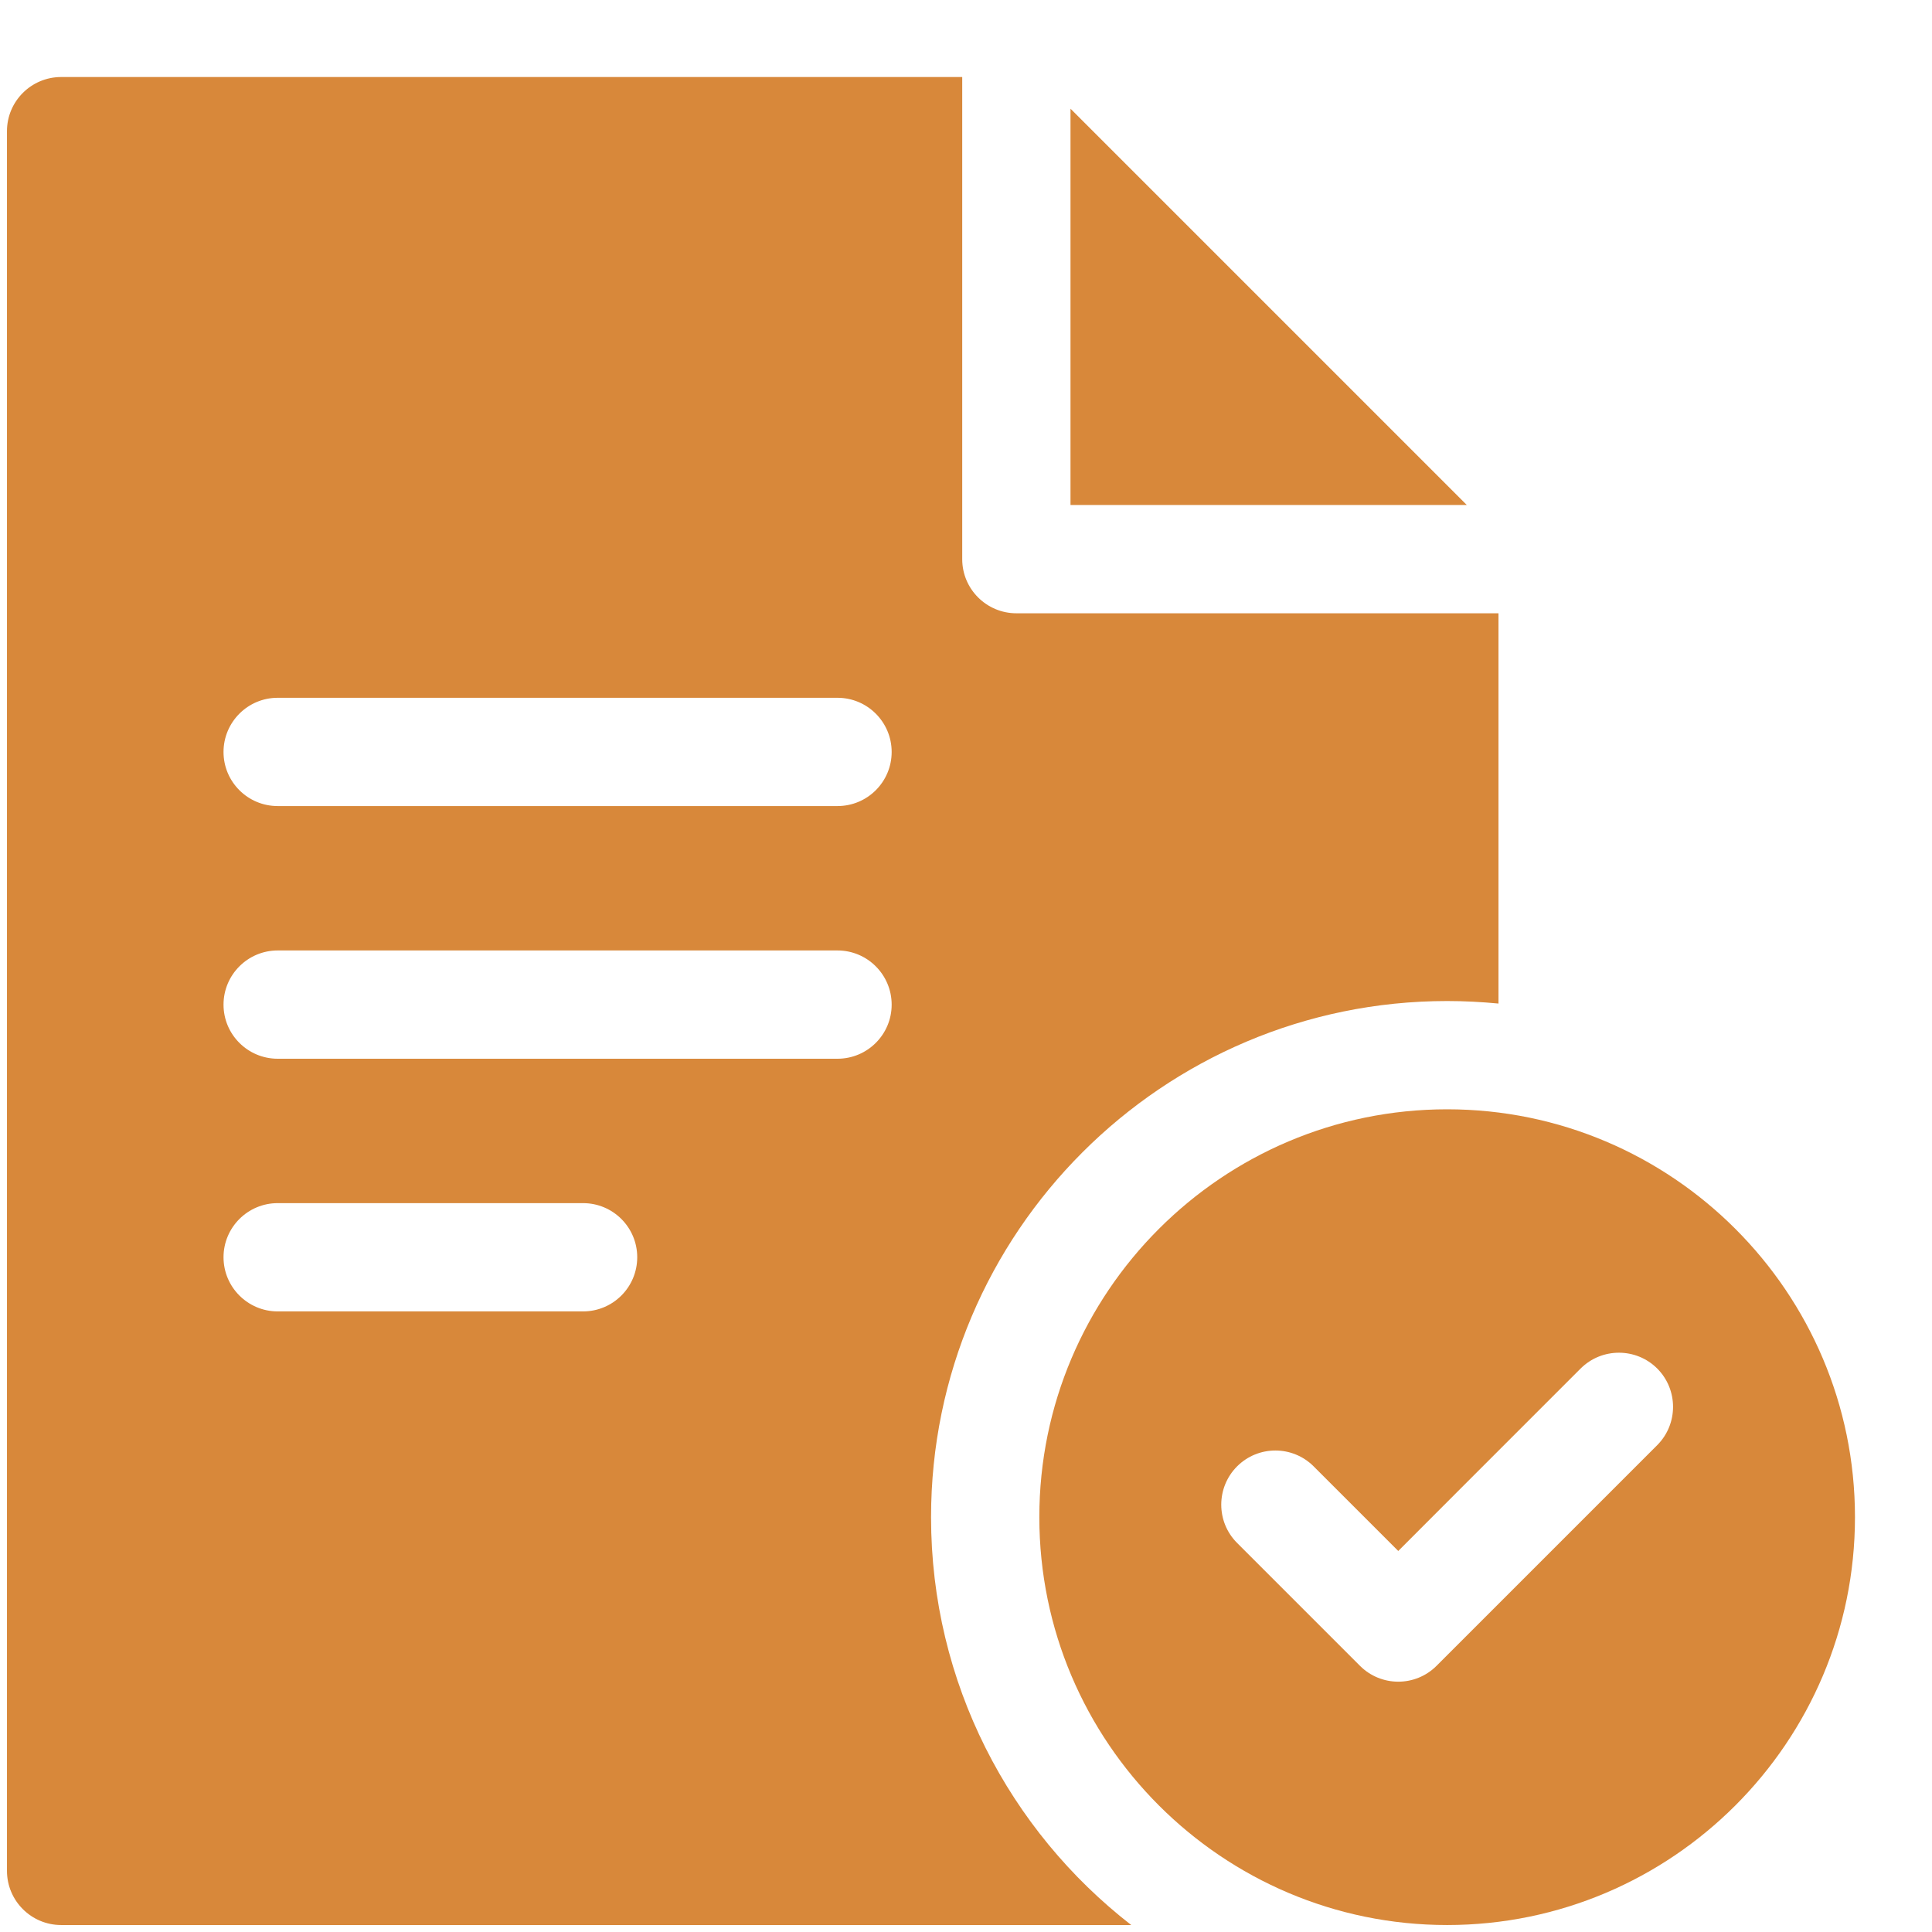
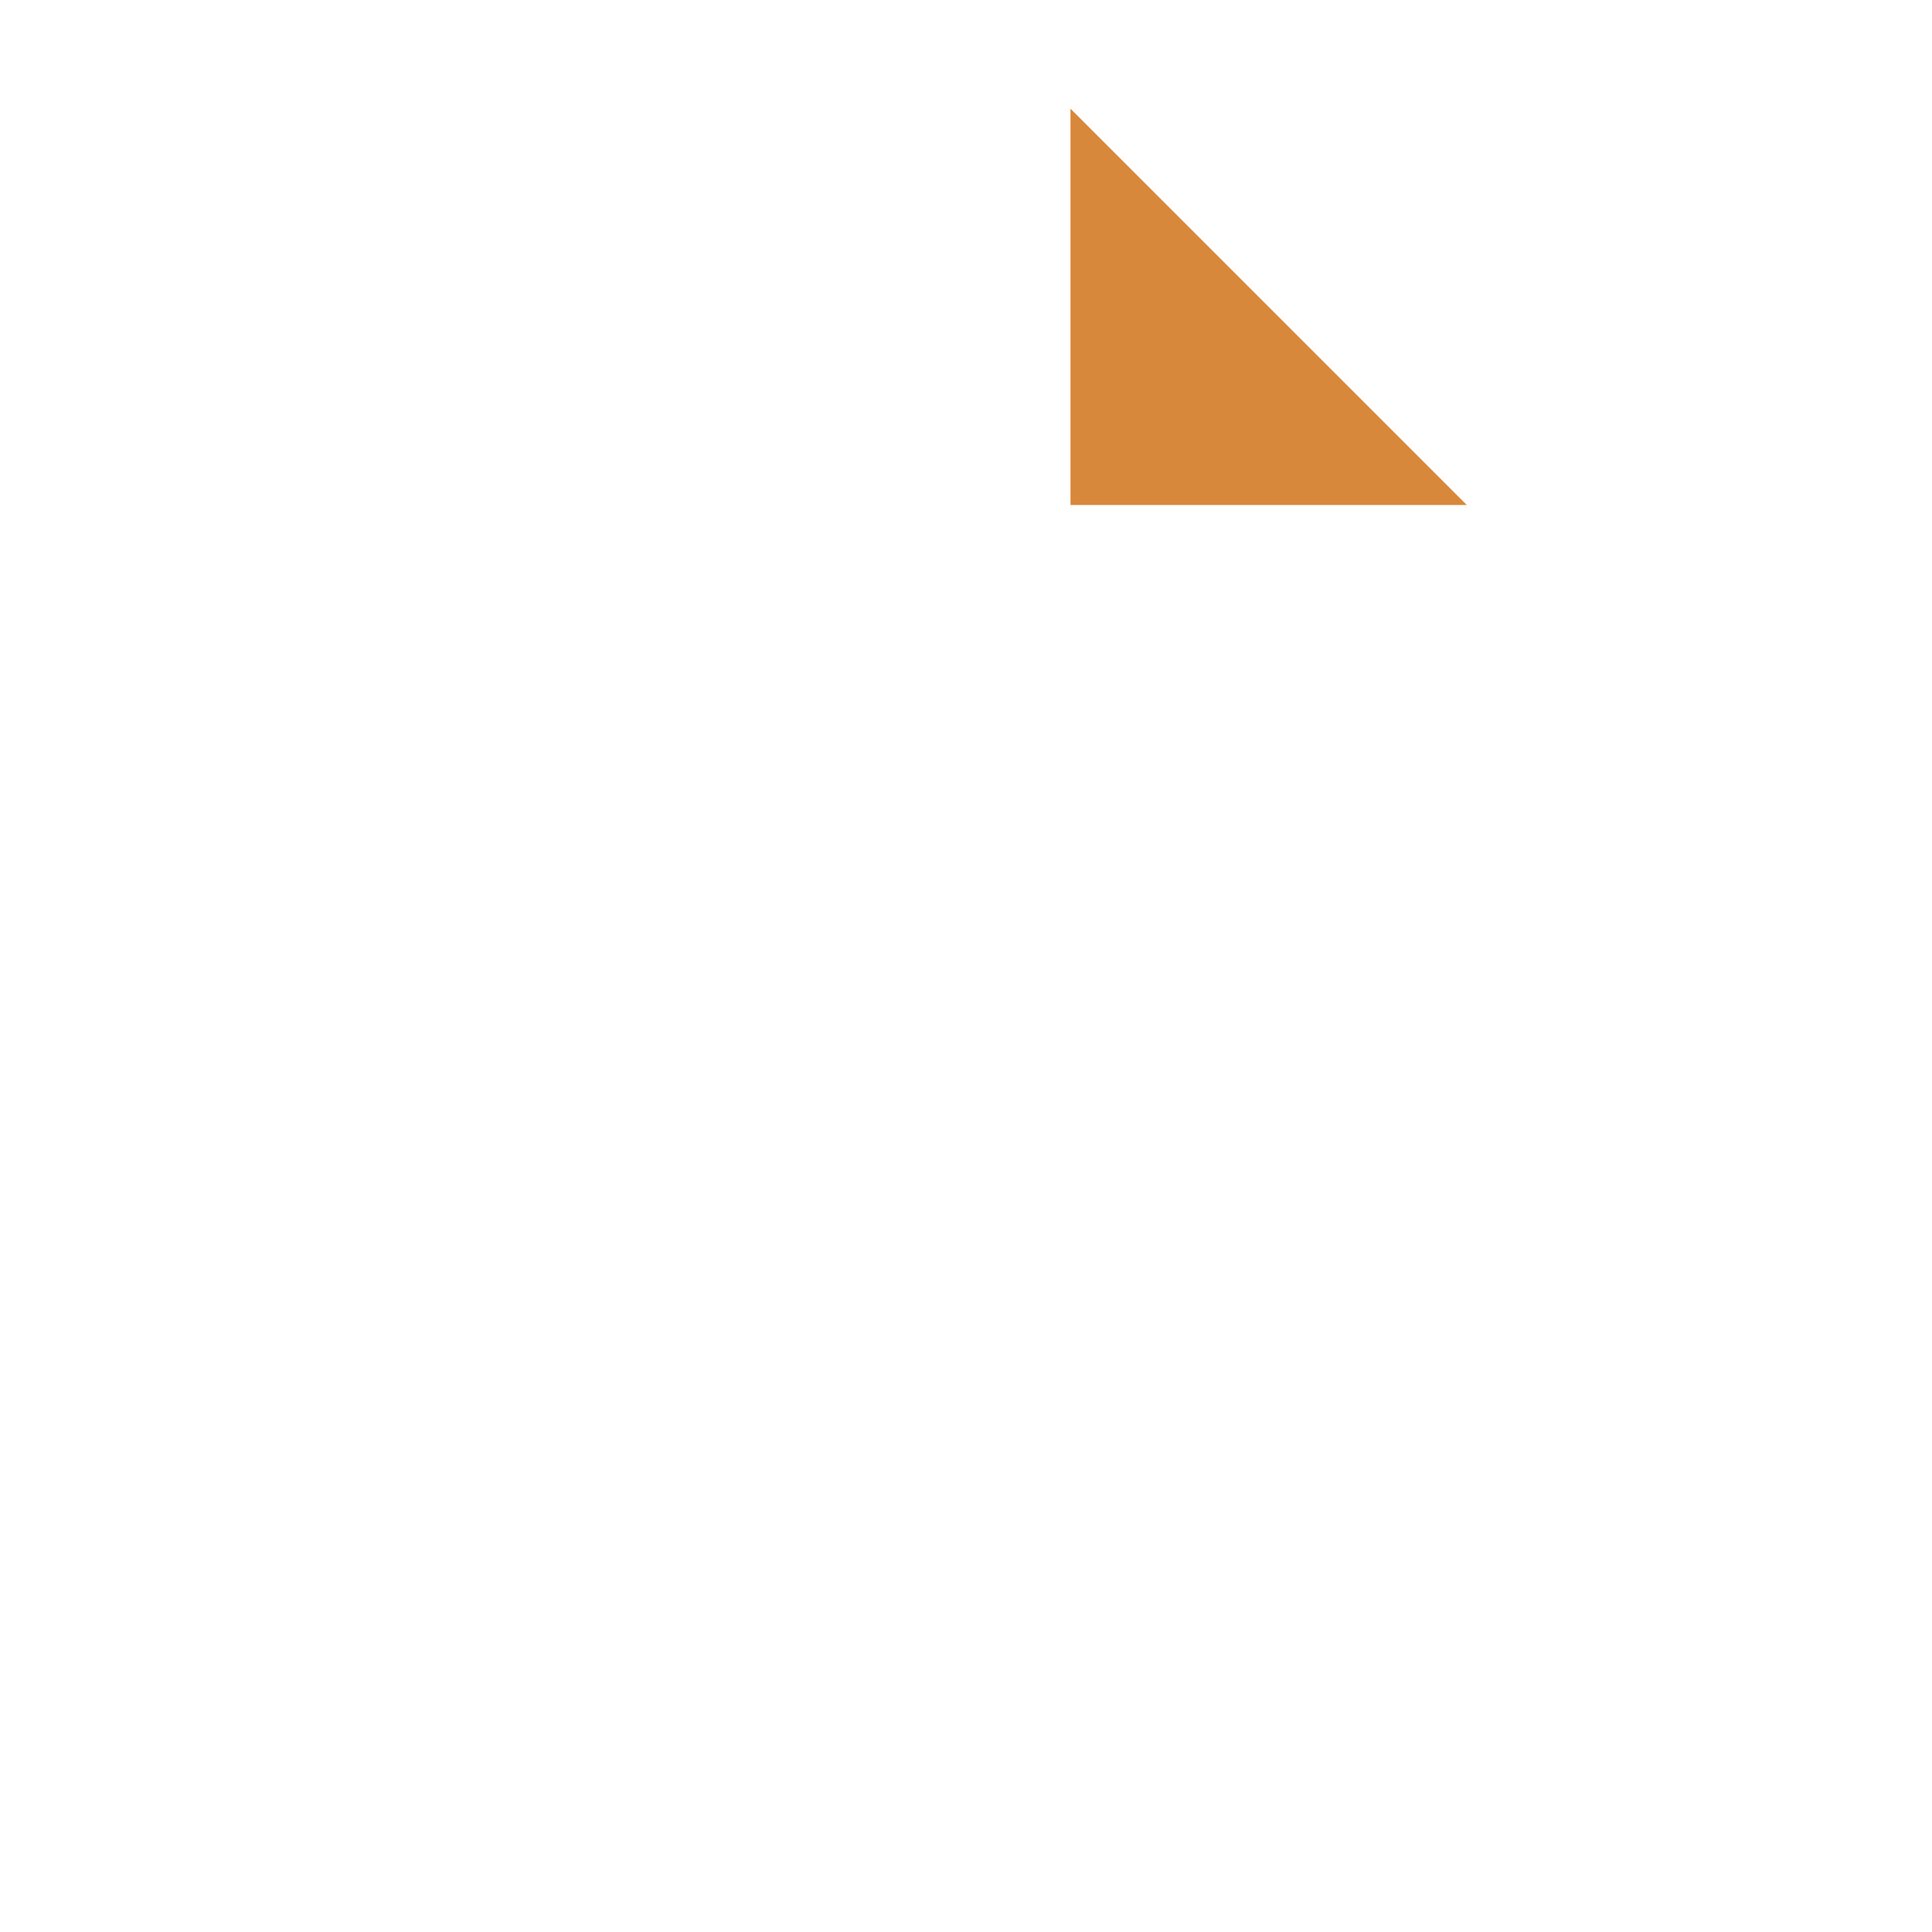
<svg xmlns="http://www.w3.org/2000/svg" width="23" height="23" viewBox="0 0 23 23" fill="none">
  <g clip-path="url(#clip0_32_788)">
    <path d="M17.462 6.012H12.744V1.294L17.462 6.012Z" fill="#D8883A" />
-     <path d="M12.1 7.301C11.744 7.301 11.455 7.012 11.455 6.657V0.917H0.728C0.372 0.917 0.083 1.206 0.083 1.561V22.272C0.083 22.628 0.372 22.917 0.728 22.917H13.467C12.018 21.792 11.084 20.034 11.084 18.062C11.084 14.674 13.84 11.917 17.228 11.917C17.434 11.917 17.638 11.928 17.839 11.947V7.301H12.1ZM6.941 15.612H3.306C2.95 15.612 2.661 15.323 2.661 14.967C2.661 14.612 2.95 14.323 3.306 14.323H6.941C7.298 14.323 7.586 14.612 7.586 14.967C7.586 15.323 7.298 15.612 6.941 15.612ZM9.97 12.604H3.306C2.95 12.604 2.661 12.316 2.661 11.96C2.661 11.604 2.95 11.315 3.306 11.315H9.97C10.326 11.315 10.615 11.604 10.615 11.96C10.615 12.316 10.326 12.604 9.97 12.604ZM9.97 9.596H3.306C2.95 9.596 2.661 9.308 2.661 8.952C2.661 8.596 2.95 8.307 3.306 8.307H9.97C10.326 8.307 10.615 8.596 10.615 8.952C10.615 9.308 10.326 9.596 9.97 9.596Z" fill="#D8883A" />
-     <path d="M17.228 13.206C14.55 13.206 12.373 15.384 12.373 18.061C12.373 20.739 14.55 22.917 17.228 22.917C19.905 22.917 22.083 20.739 22.083 18.061C22.083 15.384 19.905 13.206 17.228 13.206ZM19.729 17.204L17.102 19.831C16.976 19.957 16.811 20.02 16.646 20.02C16.481 20.02 16.316 19.957 16.19 19.831L14.727 18.368C14.476 18.117 14.476 17.709 14.727 17.457C14.979 17.205 15.387 17.205 15.639 17.457L16.646 18.464L17.368 17.741L18.817 16.292C19.069 16.041 19.477 16.041 19.729 16.292C19.98 16.544 19.98 16.952 19.729 17.204Z" fill="#D8883A" />
  </g>
  <defs>
    <clipPath id="clip0_32_788">
      <rect width="22" height="22" fill="white" transform="translate(0.083 0.917)" />
    </clipPath>
  </defs>
</svg>